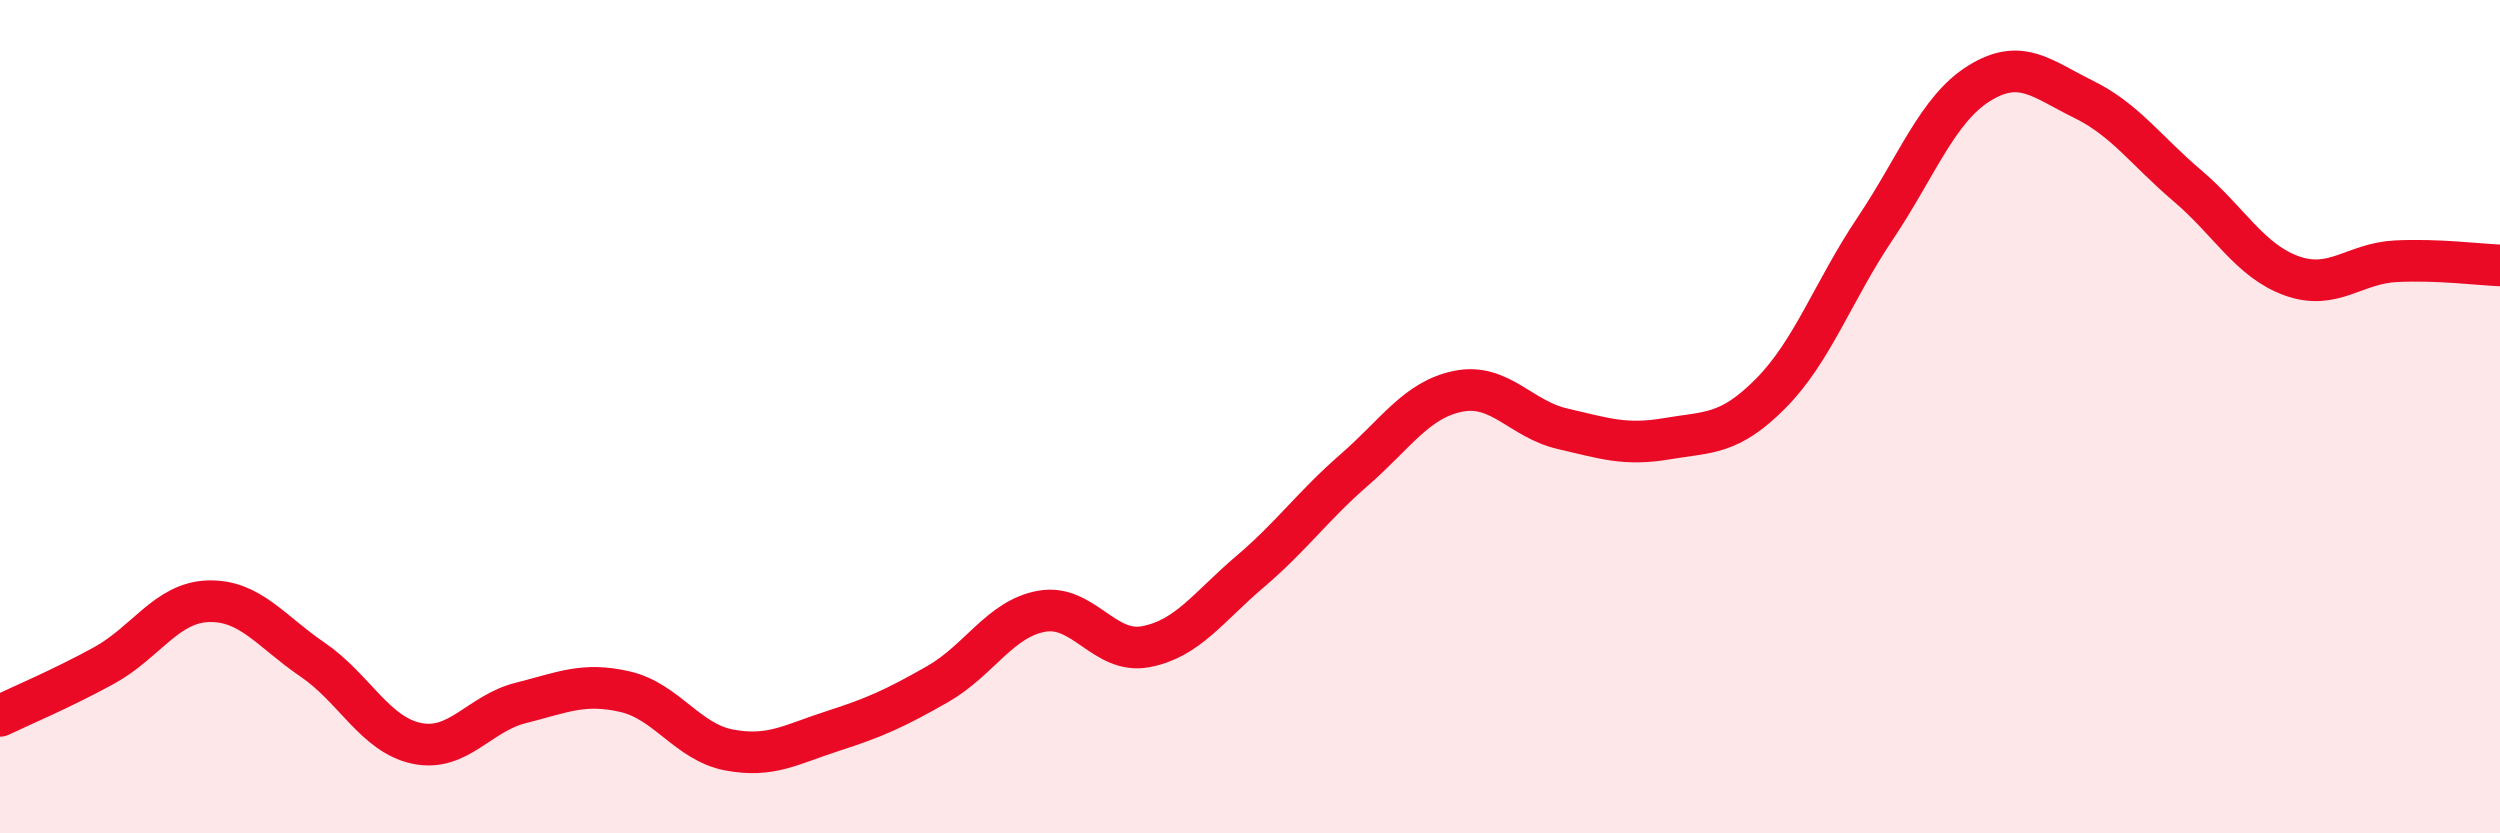
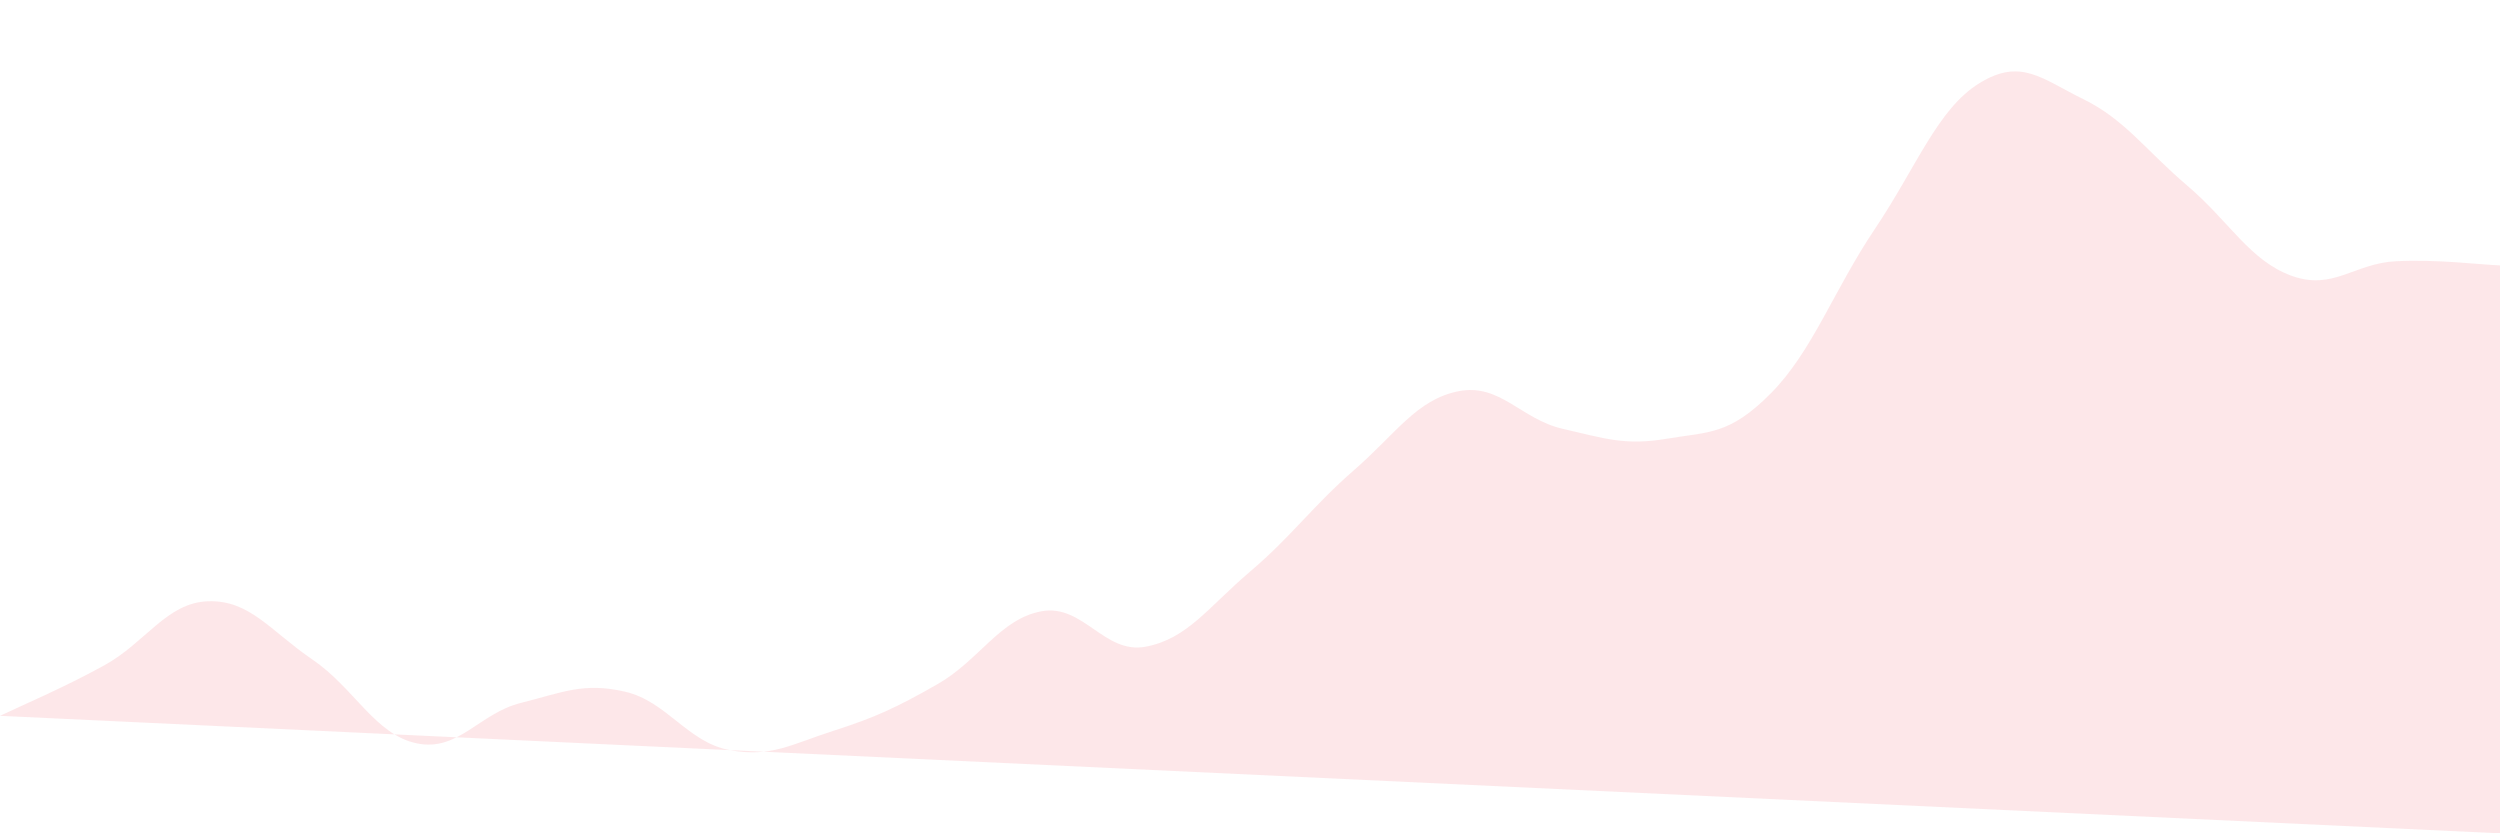
<svg xmlns="http://www.w3.org/2000/svg" width="60" height="20" viewBox="0 0 60 20">
-   <path d="M 0,17.18 C 0.5,16.94 1.5,16.52 2.5,15.97 C 3.5,15.42 4,14.46 5,14.43 C 6,14.4 6.5,15.15 7.5,15.83 C 8.5,16.51 9,17.63 10,17.84 C 11,18.05 11.5,17.12 12.5,16.87 C 13.5,16.62 14,16.37 15,16.6 C 16,16.83 16.5,17.81 17.5,18 C 18.5,18.19 19,17.86 20,17.54 C 21,17.22 21.5,16.99 22.5,16.42 C 23.5,15.85 24,14.85 25,14.67 C 26,14.49 26.5,15.71 27.5,15.52 C 28.5,15.33 29,14.57 30,13.72 C 31,12.87 31.5,12.15 32.5,11.28 C 33.5,10.41 34,9.59 35,9.39 C 36,9.19 36.5,10.06 37.5,10.29 C 38.5,10.52 39,10.7 40,10.53 C 41,10.36 41.5,10.45 42.5,9.44 C 43.5,8.43 44,6.98 45,5.49 C 46,4 46.5,2.62 47.5,2 C 48.5,1.38 49,1.89 50,2.38 C 51,2.87 51.5,3.61 52.5,4.46 C 53.5,5.31 54,6.26 55,6.62 C 56,6.98 56.5,6.32 57.5,6.27 C 58.5,6.22 59.5,6.35 60,6.37L60 20L0 20Z" fill="#EB0A25" opacity="0.1" stroke-linecap="round" stroke-linejoin="round" />
-   <path d="M 0,17.18 C 0.5,16.94 1.5,16.52 2.5,15.97 C 3.5,15.42 4,14.46 5,14.43 C 6,14.4 6.5,15.15 7.5,15.83 C 8.5,16.51 9,17.63 10,17.84 C 11,18.05 11.5,17.12 12.5,16.87 C 13.5,16.62 14,16.37 15,16.6 C 16,16.83 16.5,17.81 17.5,18 C 18.5,18.19 19,17.86 20,17.54 C 21,17.22 21.5,16.99 22.5,16.42 C 23.5,15.85 24,14.85 25,14.67 C 26,14.49 26.5,15.71 27.5,15.52 C 28.5,15.33 29,14.57 30,13.72 C 31,12.87 31.5,12.15 32.5,11.28 C 33.5,10.41 34,9.59 35,9.39 C 36,9.19 36.5,10.06 37.5,10.29 C 38.5,10.52 39,10.7 40,10.53 C 41,10.36 41.5,10.45 42.5,9.44 C 43.5,8.43 44,6.98 45,5.49 C 46,4 46.5,2.62 47.5,2 C 48.5,1.38 49,1.89 50,2.38 C 51,2.87 51.5,3.61 52.5,4.46 C 53.5,5.31 54,6.26 55,6.62 C 56,6.98 56.5,6.32 57.5,6.27 C 58.5,6.22 59.5,6.35 60,6.37" stroke="#EB0A25" stroke-width="1" fill="none" stroke-linecap="round" stroke-linejoin="round" />
+   <path d="M 0,17.18 C 0.5,16.94 1.5,16.52 2.5,15.97 C 3.5,15.42 4,14.46 5,14.43 C 6,14.4 6.5,15.15 7.5,15.83 C 8.5,16.51 9,17.63 10,17.84 C 11,18.05 11.5,17.12 12.5,16.87 C 13.5,16.62 14,16.37 15,16.6 C 16,16.83 16.5,17.81 17.5,18 C 18.5,18.19 19,17.86 20,17.54 C 21,17.22 21.5,16.99 22.5,16.42 C 23.5,15.85 24,14.85 25,14.67 C 26,14.49 26.5,15.71 27.5,15.52 C 28.5,15.33 29,14.57 30,13.72 C 31,12.87 31.5,12.15 32.5,11.28 C 33.5,10.41 34,9.59 35,9.39 C 36,9.19 36.5,10.06 37.5,10.29 C 38.5,10.52 39,10.7 40,10.53 C 41,10.36 41.5,10.45 42.5,9.44 C 43.5,8.43 44,6.98 45,5.49 C 46,4 46.5,2.62 47.5,2 C 48.5,1.38 49,1.89 50,2.38 C 51,2.87 51.5,3.61 52.5,4.46 C 53.5,5.31 54,6.26 55,6.62 C 56,6.98 56.5,6.32 57.5,6.27 C 58.5,6.22 59.5,6.35 60,6.37L60 20Z" fill="#EB0A25" opacity="0.1" stroke-linecap="round" stroke-linejoin="round" />
</svg>